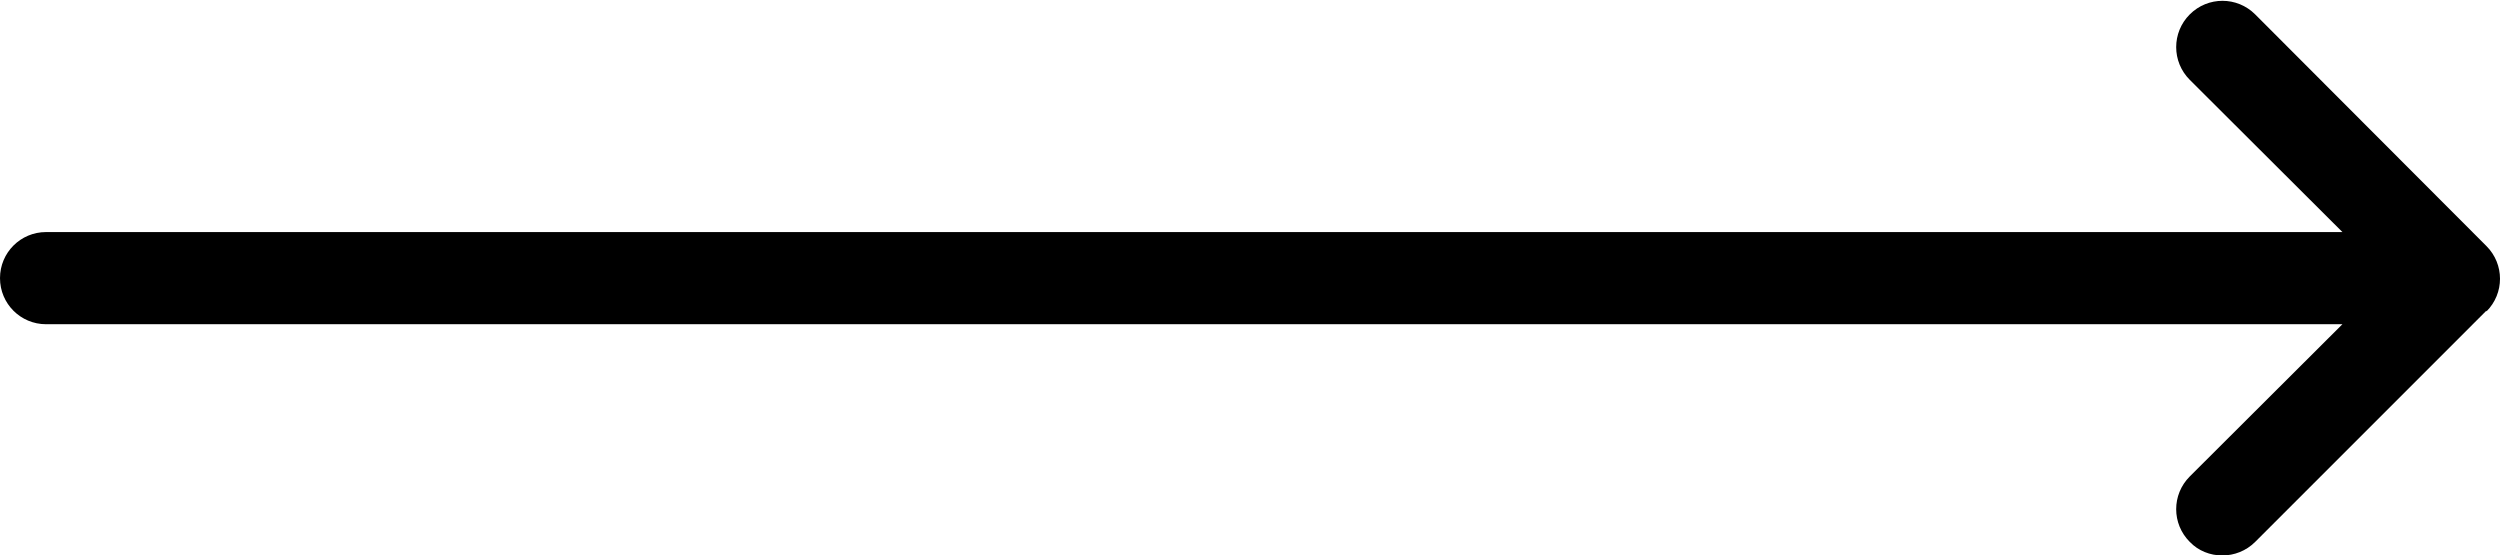
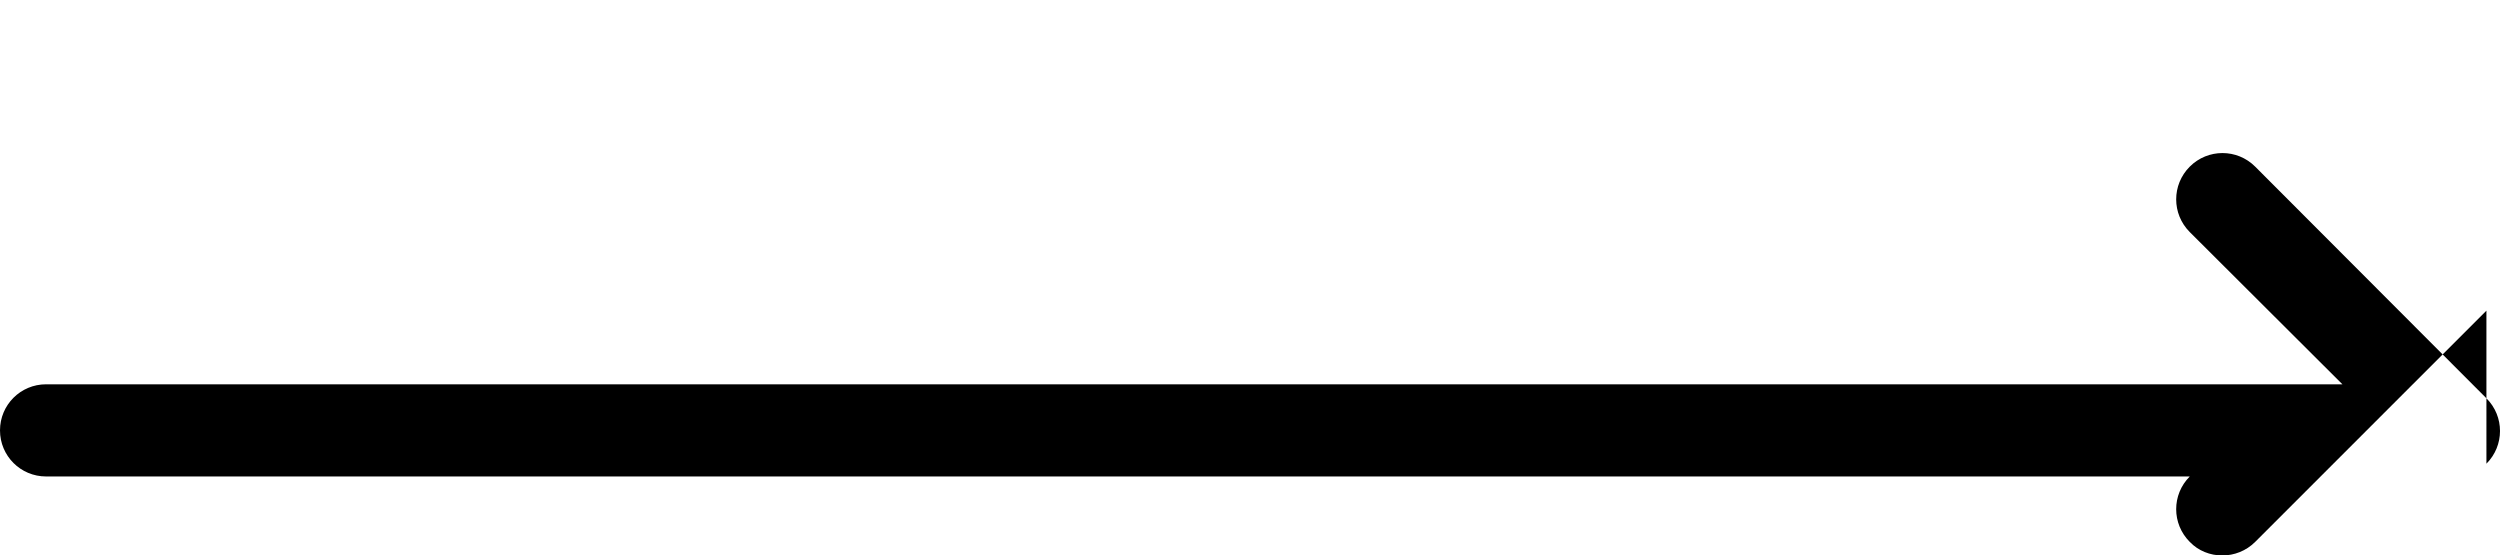
<svg xmlns="http://www.w3.org/2000/svg" id="b" width="60.76" height="13.5" viewBox="0 0 60.76 13.5">
  <g id="c">
-     <path d="M60.43,7.55l-5.62,5.62c-.22,.22-.51,.33-.8,.33s-.58-.11-.79-.33c-.44-.44-.44-1.15,0-1.59l3.71-3.7H1.12c-.62,0-1.12-.5-1.12-1.12s.5-1.12,1.12-1.12H56.93l-3.71-3.7c-.44-.44-.44-1.15,0-1.59,.44-.44,1.15-.44,1.59,0l5.62,5.63c.44,.44,.44,1.15,0,1.59" />
+     <path d="M60.43,7.55l-5.62,5.62c-.22,.22-.51,.33-.8,.33s-.58-.11-.79-.33c-.44-.44-.44-1.15,0-1.59H1.12c-.62,0-1.12-.5-1.12-1.12s.5-1.12,1.12-1.12H56.93l-3.71-3.7c-.44-.44-.44-1.15,0-1.59,.44-.44,1.15-.44,1.59,0l5.62,5.63c.44,.44,.44,1.15,0,1.59" />
  </g>
</svg>